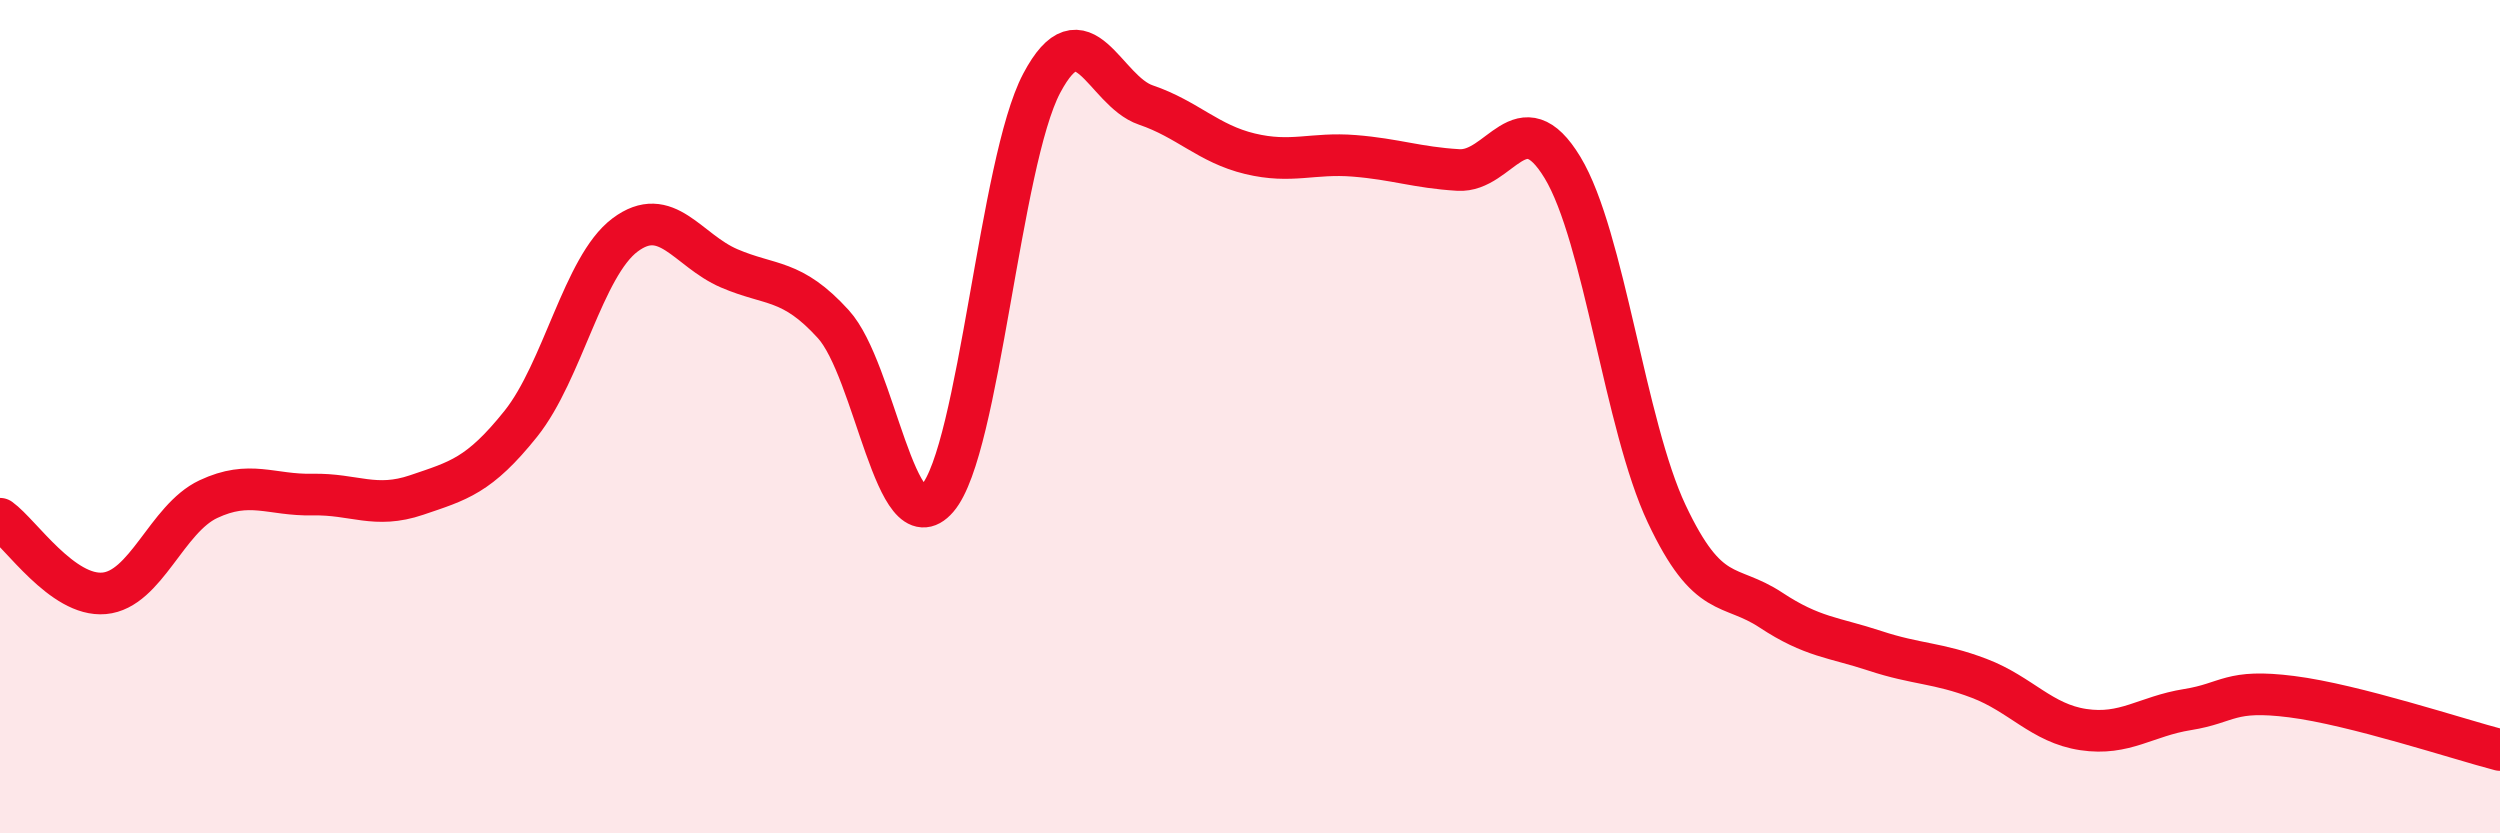
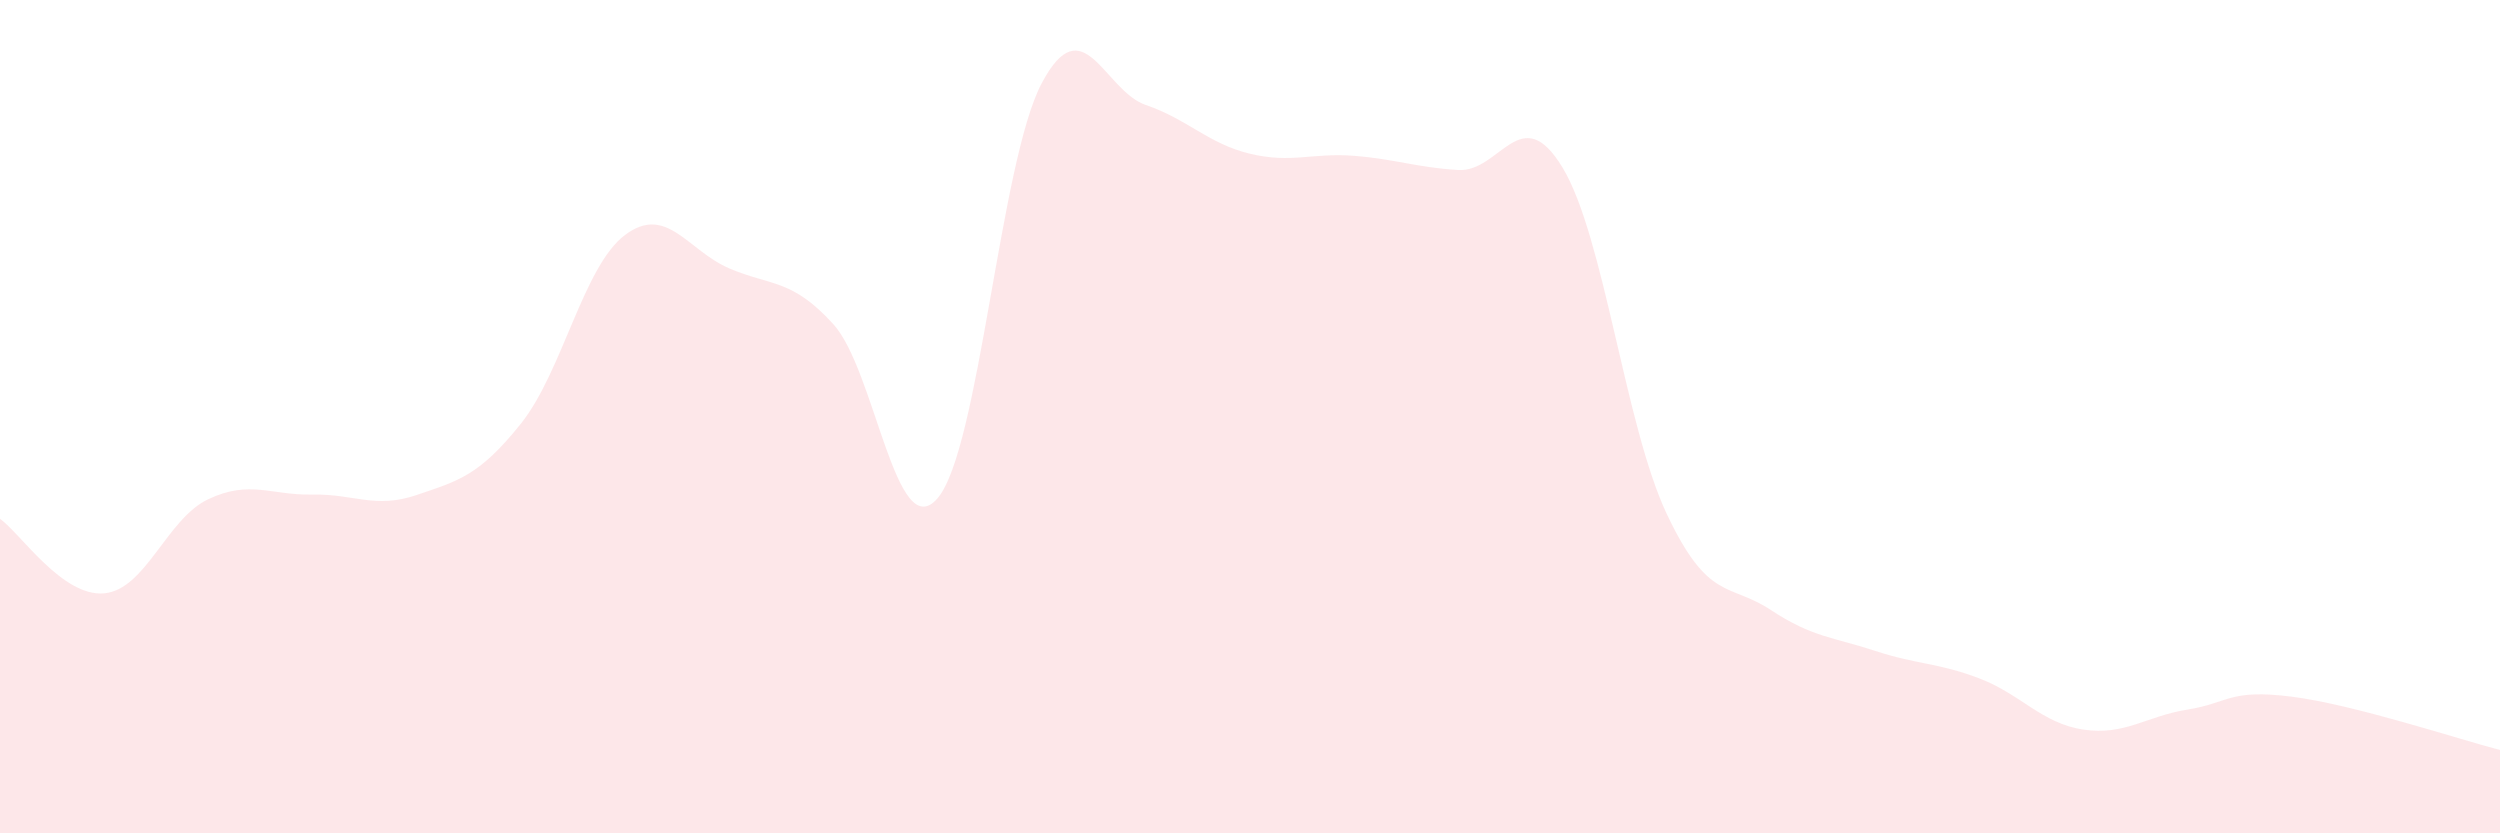
<svg xmlns="http://www.w3.org/2000/svg" width="60" height="20" viewBox="0 0 60 20">
  <path d="M 0,12.45 C 0.5,12.81 1.5,14.33 2.5,14.24 C 3.5,14.15 4,12.45 5,11.98 C 6,11.51 6.5,11.89 7.5,11.87 C 8.5,11.85 9,12.22 10,11.88 C 11,11.54 11.5,11.42 12.5,10.17 C 13.5,8.92 14,6.39 15,5.64 C 16,4.89 16.5,6.01 17.5,6.44 C 18.5,6.87 19,6.68 20,7.78 C 21,8.88 21.5,13.12 22.5,11.96 C 23.5,10.8 24,3.89 25,2 C 26,0.11 26.5,2.18 27.5,2.52 C 28.5,2.86 29,3.45 30,3.69 C 31,3.93 31.5,3.66 32.5,3.74 C 33.5,3.82 34,4.02 35,4.08 C 36,4.14 36.5,2.37 37.5,4.02 C 38.5,5.67 39,10.21 40,12.33 C 41,14.45 41.5,13.98 42.5,14.64 C 43.5,15.3 44,15.29 45,15.62 C 46,15.95 46.5,15.9 47.5,16.28 C 48.5,16.66 49,17.36 50,17.51 C 51,17.66 51.5,17.19 52.5,17.03 C 53.5,16.87 53.5,16.53 55,16.72 C 56.5,16.91 59,17.74 60,18L60 20L0 20Z" fill="#EB0A25" opacity="0.1" stroke-linecap="round" stroke-linejoin="round" />
-   <path d="M 0,12.45 C 0.5,12.81 1.5,14.33 2.5,14.24 C 3.5,14.15 4,12.45 5,11.98 C 6,11.51 6.5,11.89 7.5,11.87 C 8.5,11.85 9,12.22 10,11.88 C 11,11.54 11.5,11.42 12.5,10.17 C 13.5,8.92 14,6.39 15,5.64 C 16,4.89 16.5,6.01 17.5,6.44 C 18.5,6.87 19,6.68 20,7.78 C 21,8.88 21.5,13.12 22.5,11.96 C 23.5,10.8 24,3.89 25,2 C 26,0.11 26.5,2.18 27.5,2.52 C 28.5,2.86 29,3.45 30,3.69 C 31,3.93 31.5,3.66 32.5,3.74 C 33.5,3.82 34,4.02 35,4.08 C 36,4.14 36.5,2.37 37.5,4.02 C 38.5,5.67 39,10.21 40,12.33 C 41,14.45 41.5,13.98 42.5,14.64 C 43.5,15.3 44,15.29 45,15.62 C 46,15.95 46.5,15.9 47.5,16.28 C 48.5,16.66 49,17.36 50,17.51 C 51,17.66 51.5,17.19 52.5,17.03 C 53.5,16.87 53.5,16.53 55,16.72 C 56.5,16.91 59,17.74 60,18" stroke="#EB0A25" stroke-width="1" fill="none" stroke-linecap="round" stroke-linejoin="round" />
</svg>